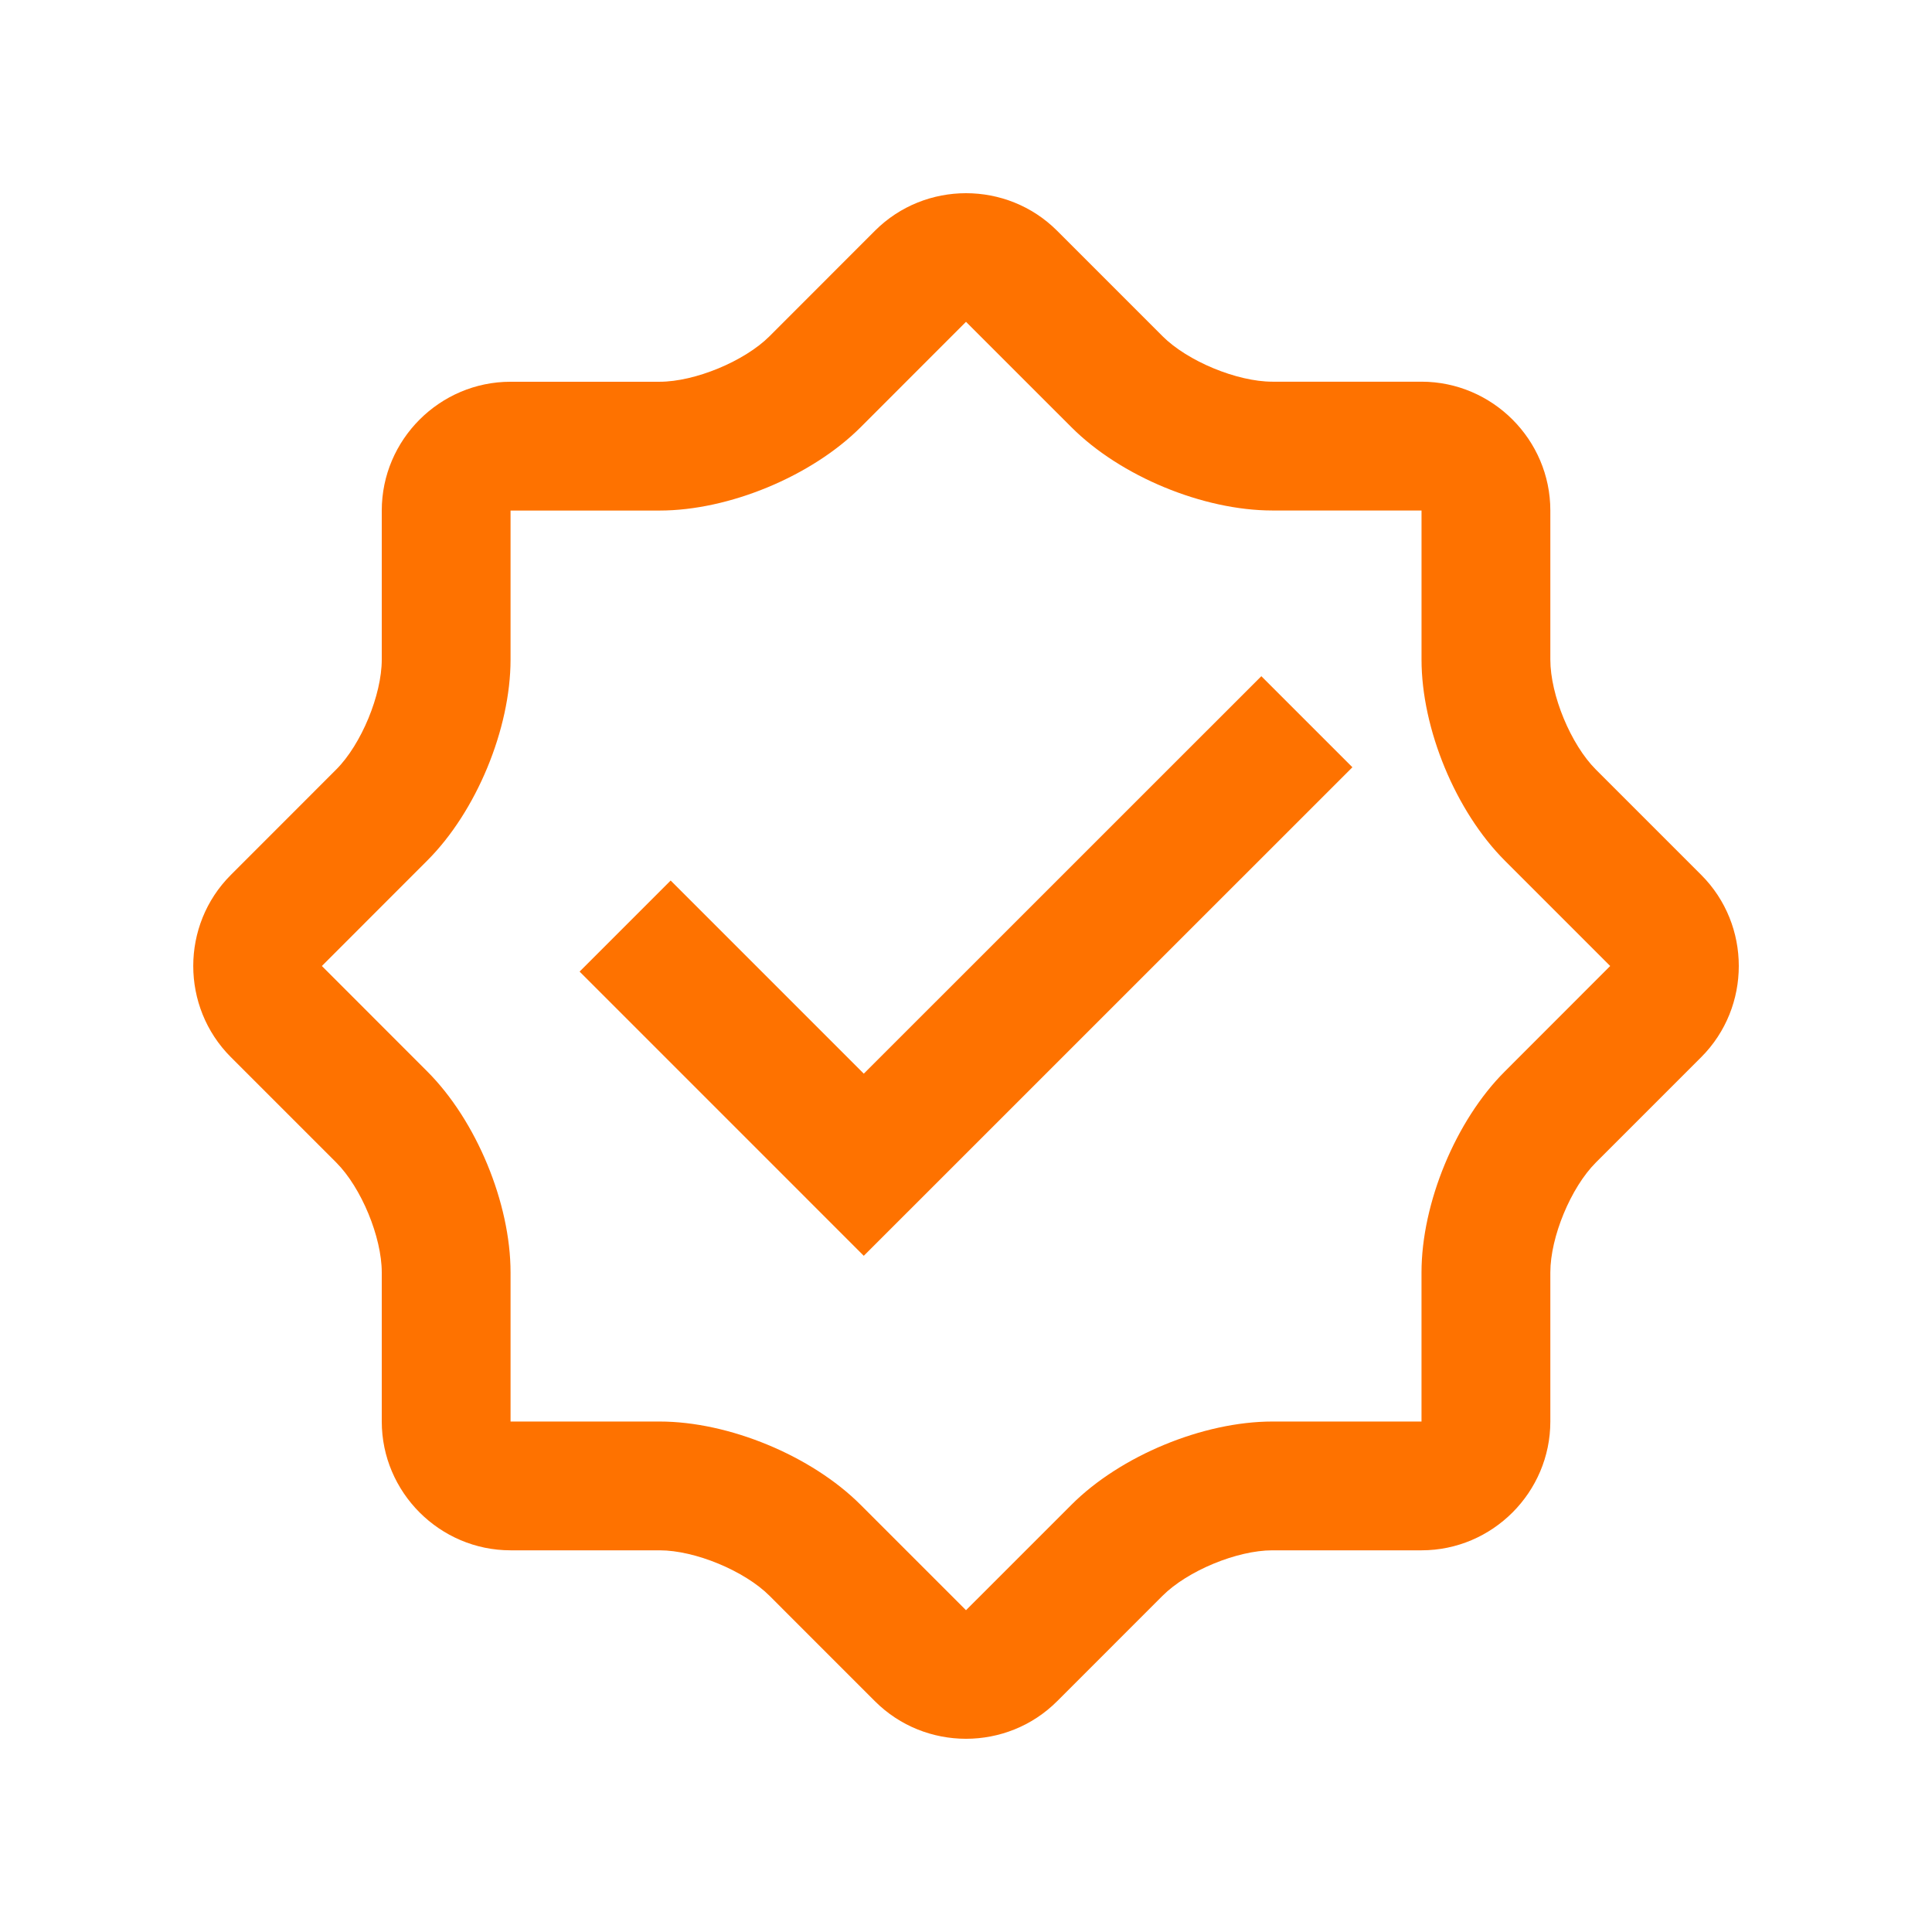
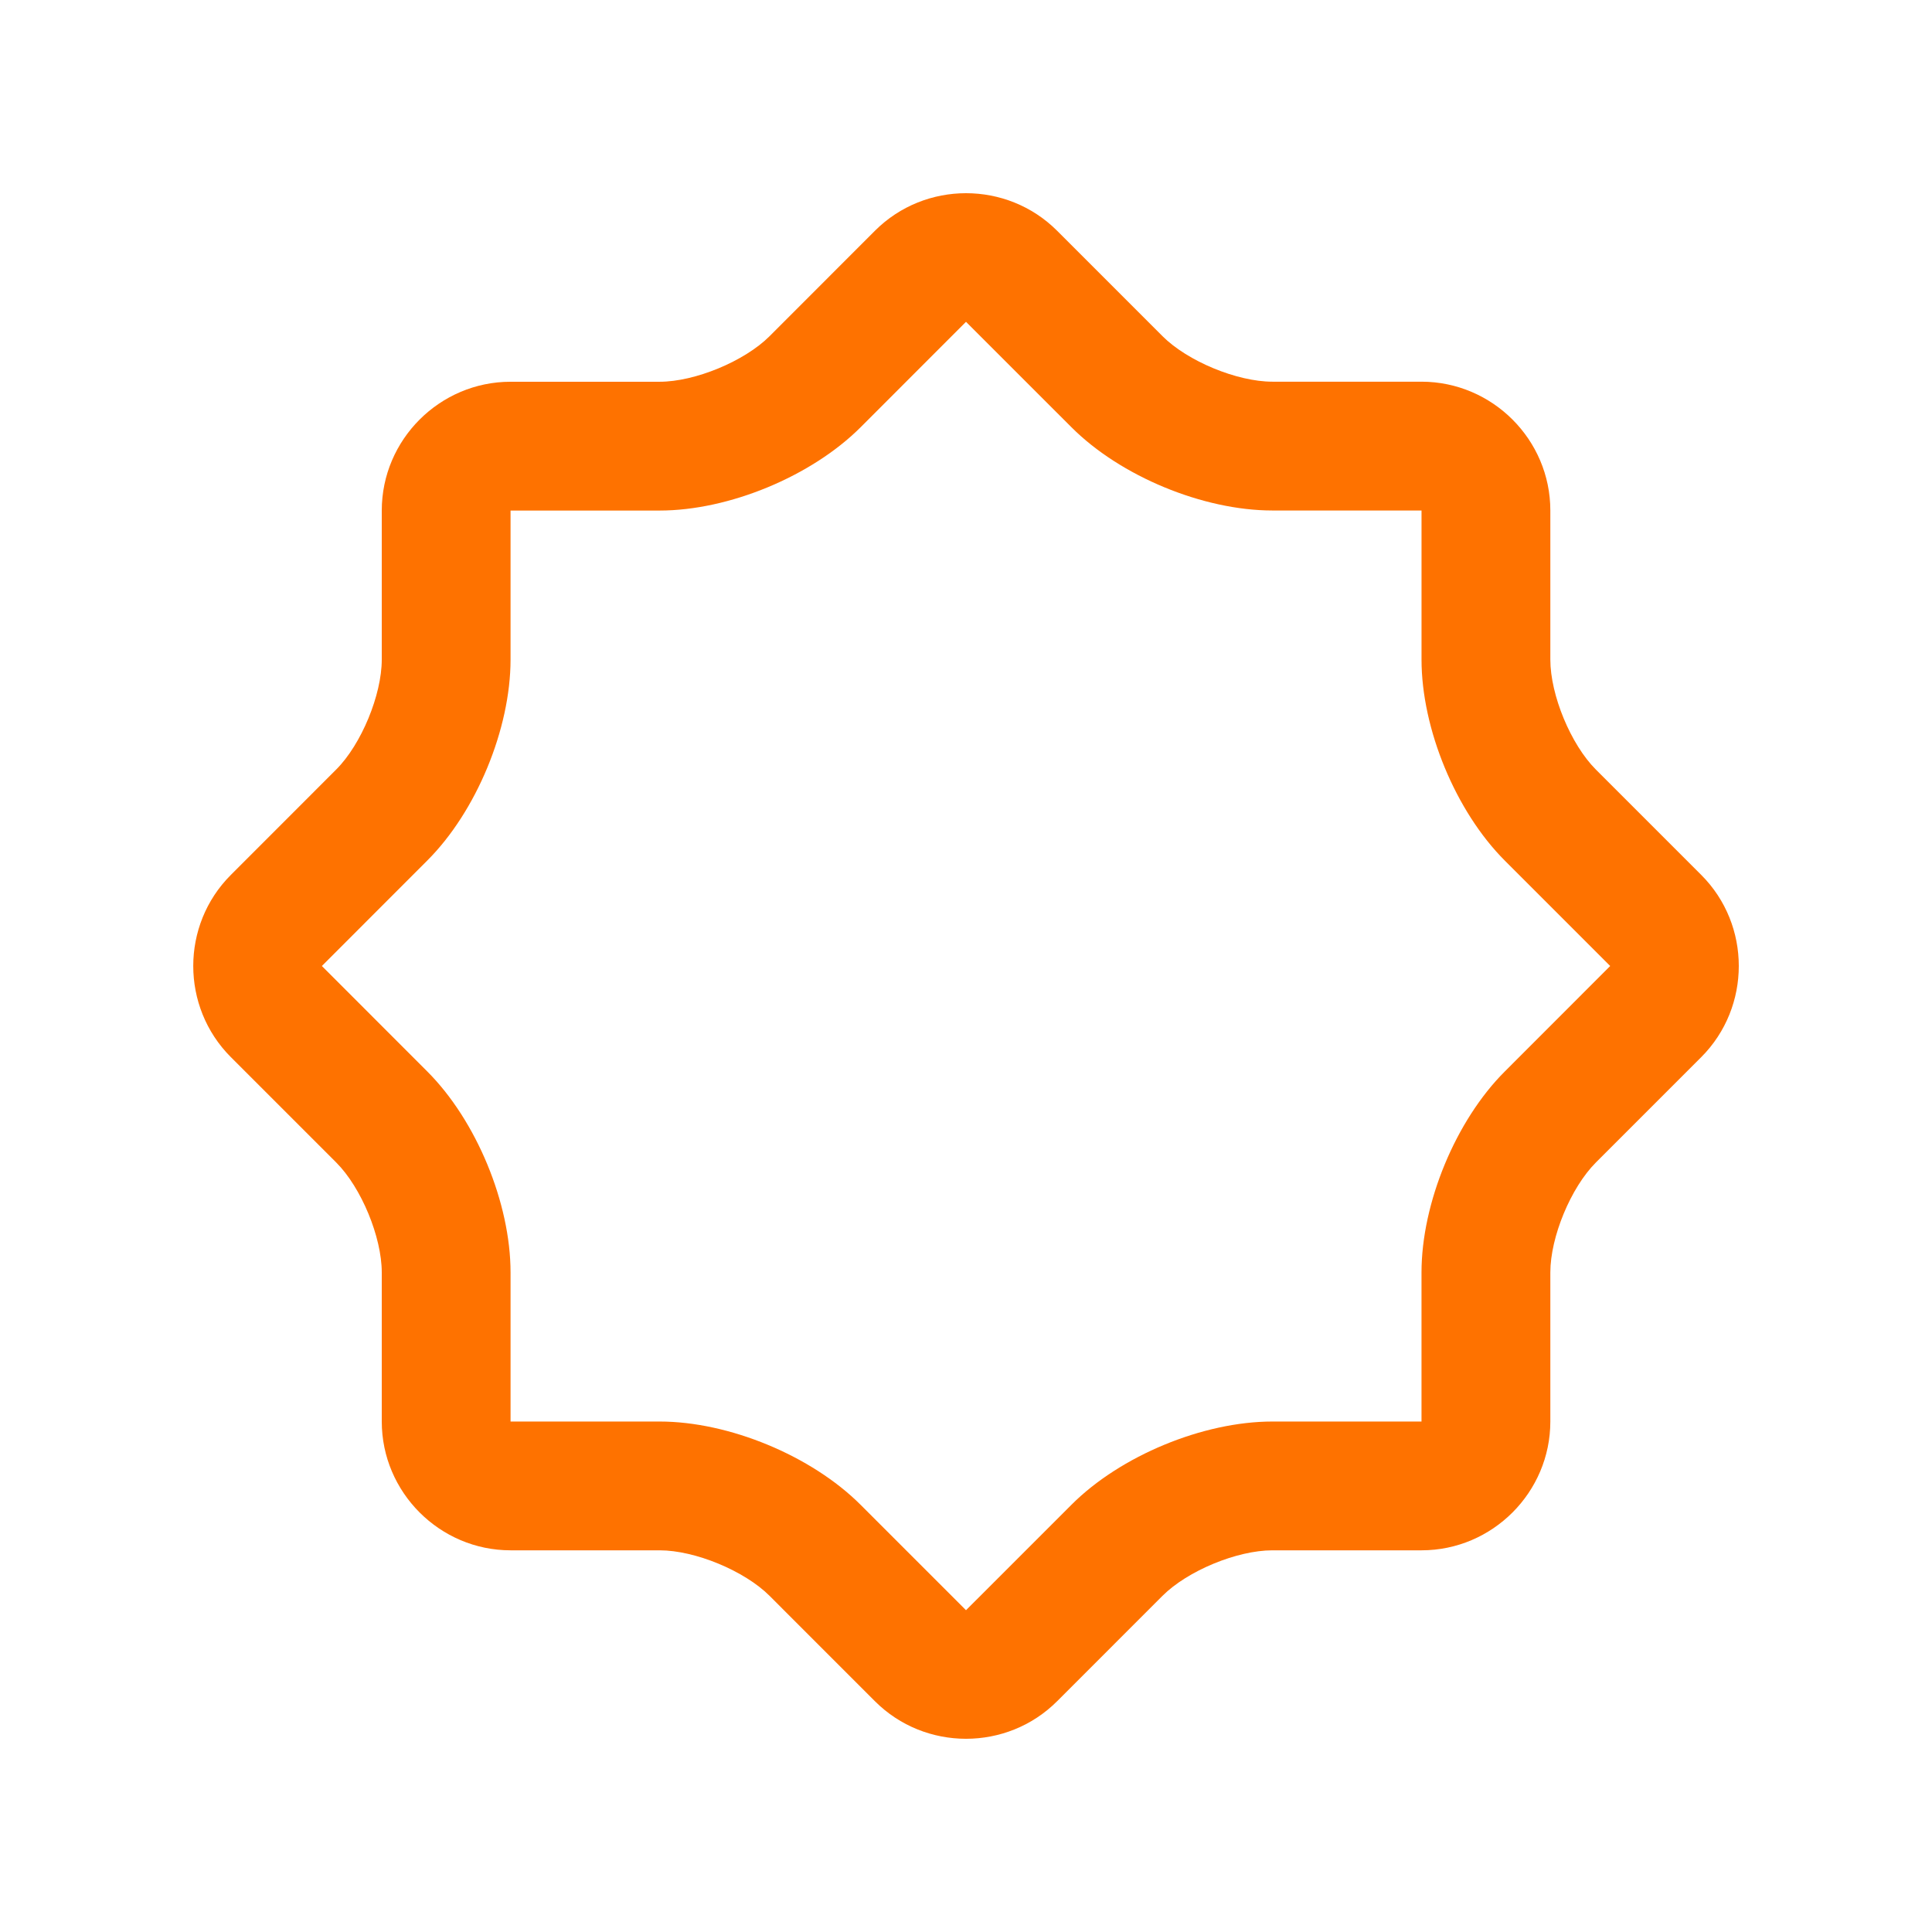
<svg xmlns="http://www.w3.org/2000/svg" version="1.0" id="Layer_1" x="0px" y="0px" width="32px" height="32px" viewBox="0 0 100 100" xml:space="preserve">
  <path fill="#fe7200" d="M88.057,45.287l-5.456-5.456c-1.295-1.295-2.356-3.857-2.356-5.69v-7.718c0-3.665-2.998-6.663-6.667-6.667h-7.718 c-1.833,0-4.395-1.061-5.69-2.357l-5.455-5.456c-2.592-2.591-6.836-2.591-9.428,0l-5.455,5.459c-1.296,1.295-3.861,2.357-5.69,2.357 h-7.715c-3.665,0-6.667,2.998-6.667,6.667v7.711c0,1.833-1.061,4.395-2.356,5.69l-5.456,5.459c-2.594,2.591-2.594,6.833,0,9.43 l5.456,5.456c1.296,1.296,2.356,3.86,2.356,5.69v7.715c0,3.665,3.002,6.667,6.667,6.667h7.715c1.833,0,4.395,1.061,5.69,2.356 l5.455,5.456c2.592,2.591,6.836,2.591,9.428,0l5.455-5.456c1.296-1.296,3.857-2.356,5.69-2.356h7.718 c3.669,0,6.667-3.002,6.667-6.667v-7.715c0-1.836,1.062-4.395,2.356-5.69l5.456-5.456C90.647,52.119,90.647,47.877,88.057,45.287z M77.888,55.459c-2.539,2.533-4.311,6.816-4.311,10.404v7.715h-7.718c-3.587,0-7.868,1.771-10.403,4.31L50,83.344l-5.456-5.456 c-2.539-2.539-6.816-4.31-10.403-4.31h-7.715v-7.715c0-3.588-1.771-7.865-4.31-10.404L16.66,50l5.456-5.459 c2.539-2.536,4.31-6.813,4.31-10.404v-7.711h7.715c3.587,0,7.864-1.774,10.403-4.31L50,16.657l5.457,5.456 c2.535,2.539,6.816,4.31,10.403,4.31h7.718v7.718c0,3.587,1.771,7.865,4.311,10.404L83.343,50L77.888,55.459z" />
-   <polygon fill="#fe7200" points="34.713,45.576 44.709,55.573 65.286,35 70,39.713 44.709,65 30,50.29 " />
</svg>